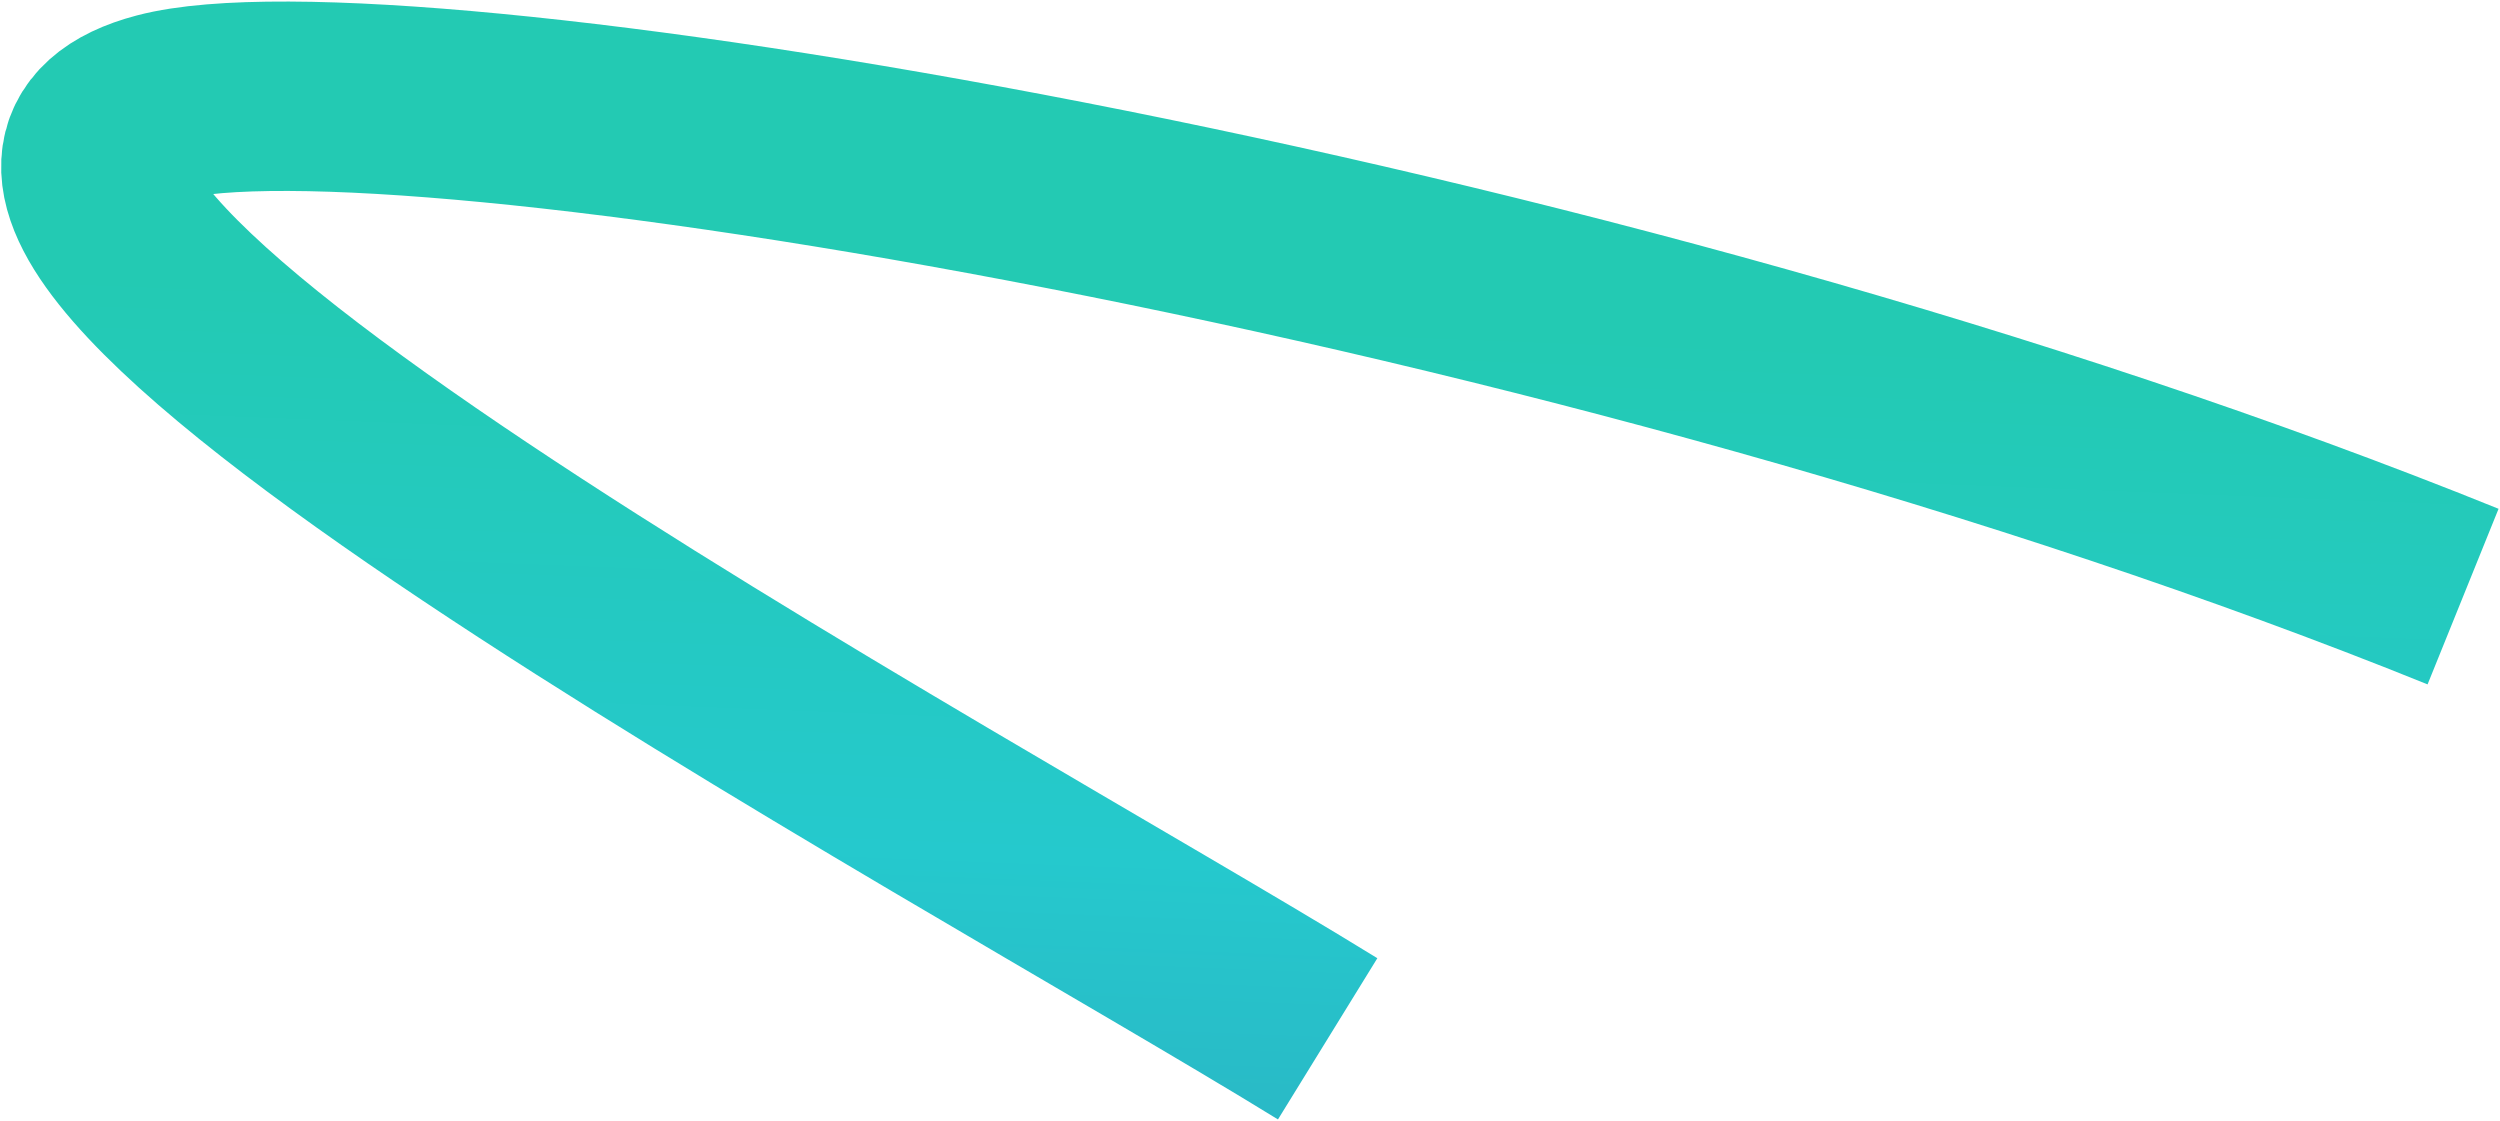
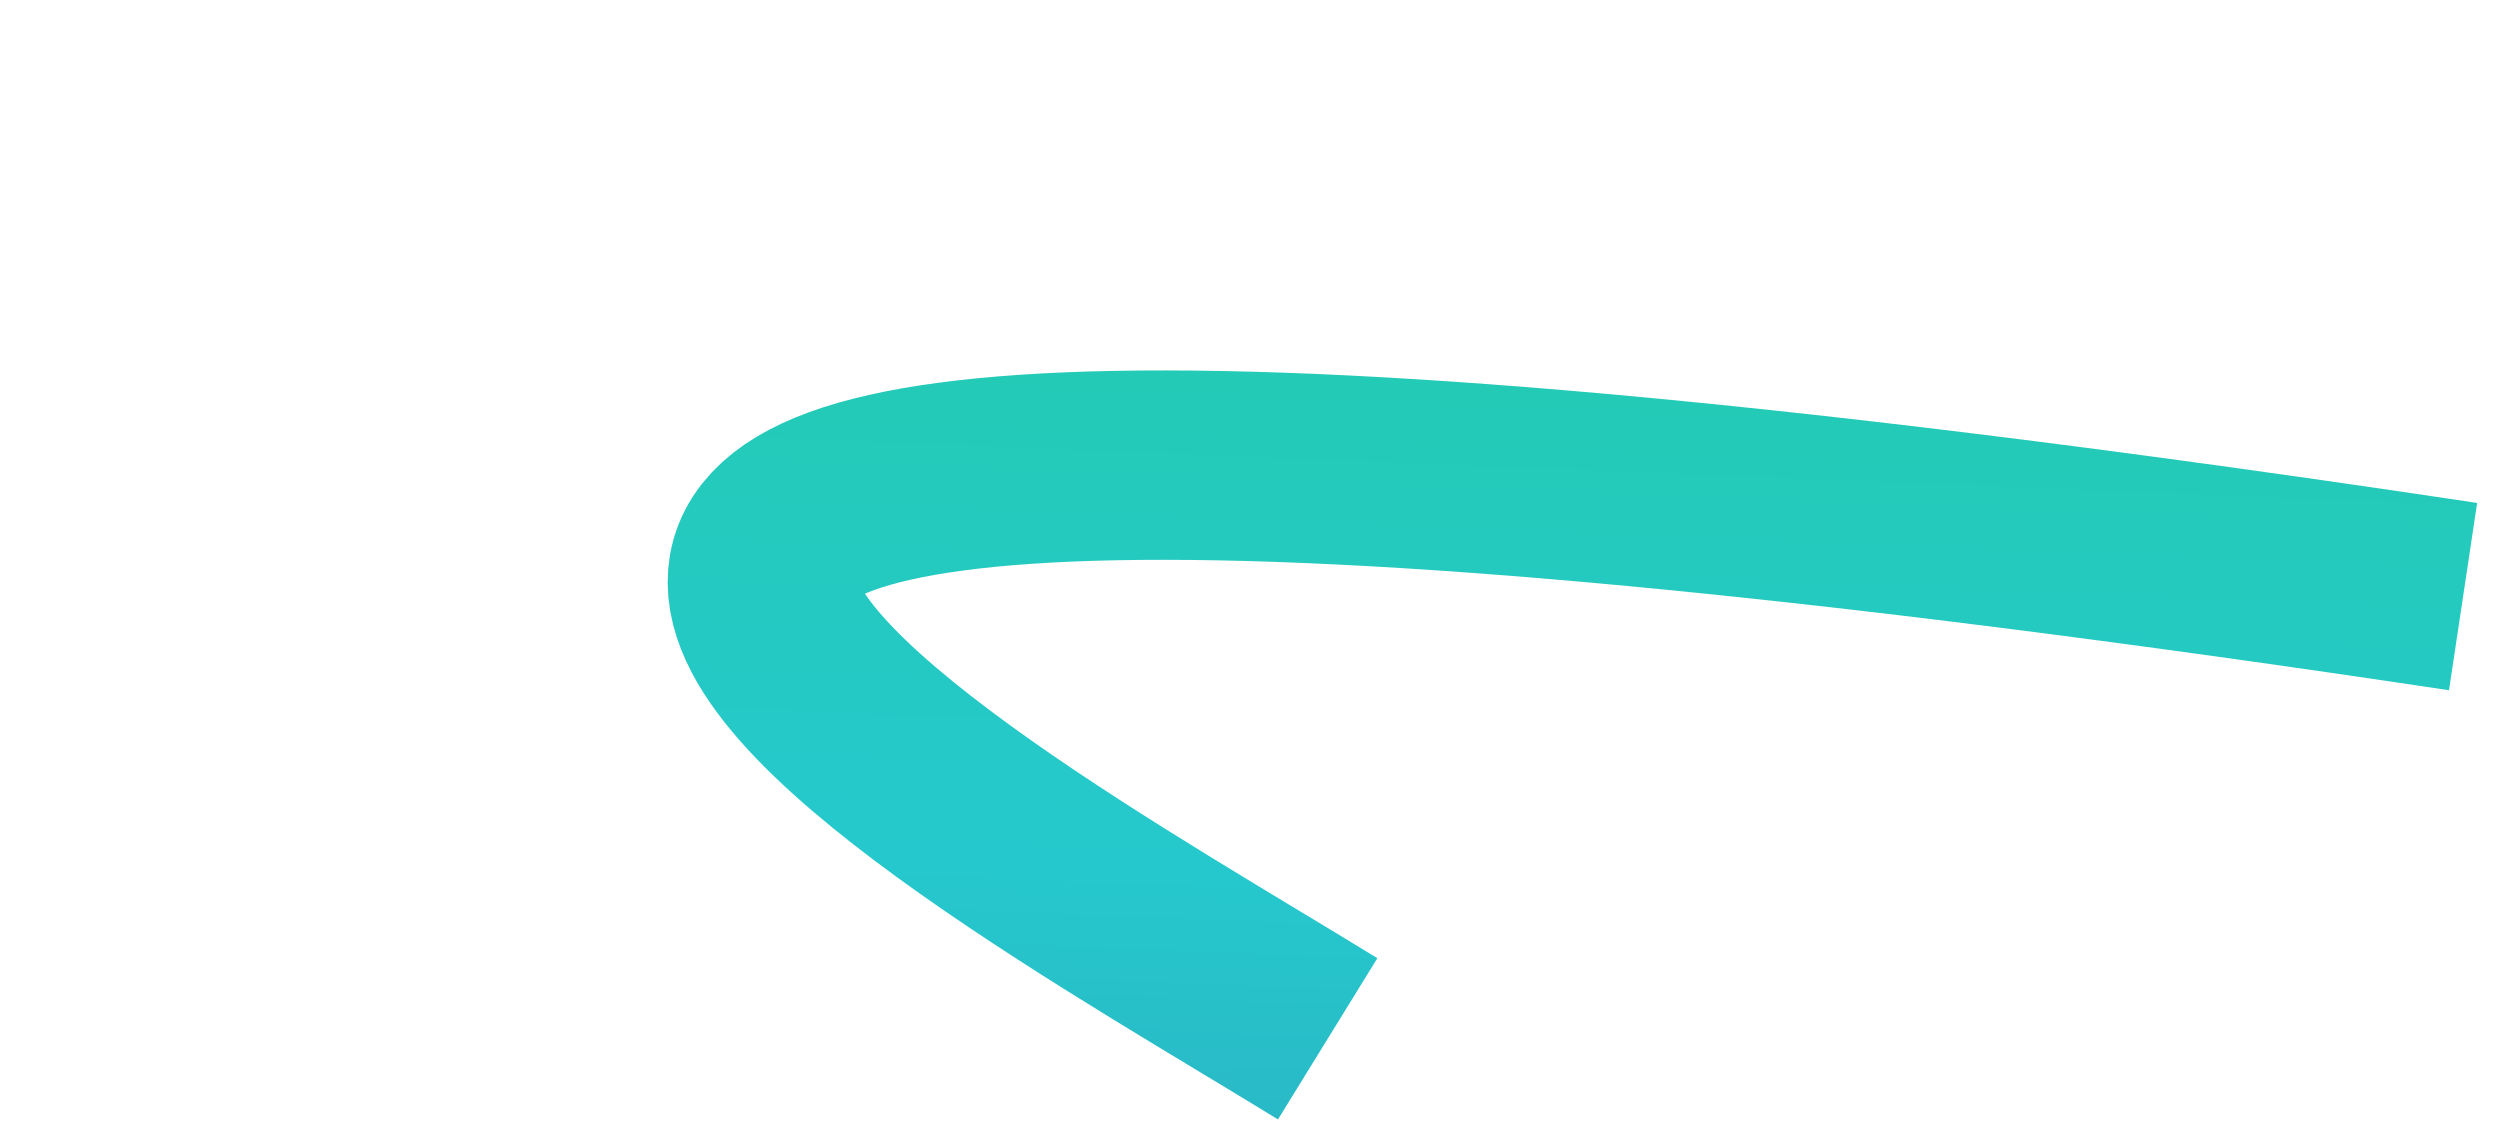
<svg xmlns="http://www.w3.org/2000/svg" width="1320" height="592" viewBox="0 0 1320 592" fill="none">
-   <path d="M1300.5 315C833.115 126.028 204.764 24.982 84.912 56.521C-98.641 104.823 504.903 427.617 701 548.5" stroke="url(#paint0_linear_2336_1262)" stroke-width="100" />
+   <path d="M1300.5 315C-98.641 104.823 504.903 427.617 701 548.5" stroke="url(#paint0_linear_2336_1262)" stroke-width="100" />
  <defs>
    <linearGradient id="paint0_linear_2336_1262" x1="70.451" y1="146" x2="46.275" y2="755.968" gradientUnits="userSpaceOnUse">
      <stop stop-color="#23CAB3" />
      <stop offset="0.47" stop-color="#25C9CD" />
      <stop offset="1" stop-color="#2FA3BD" />
    </linearGradient>
  </defs>
</svg>